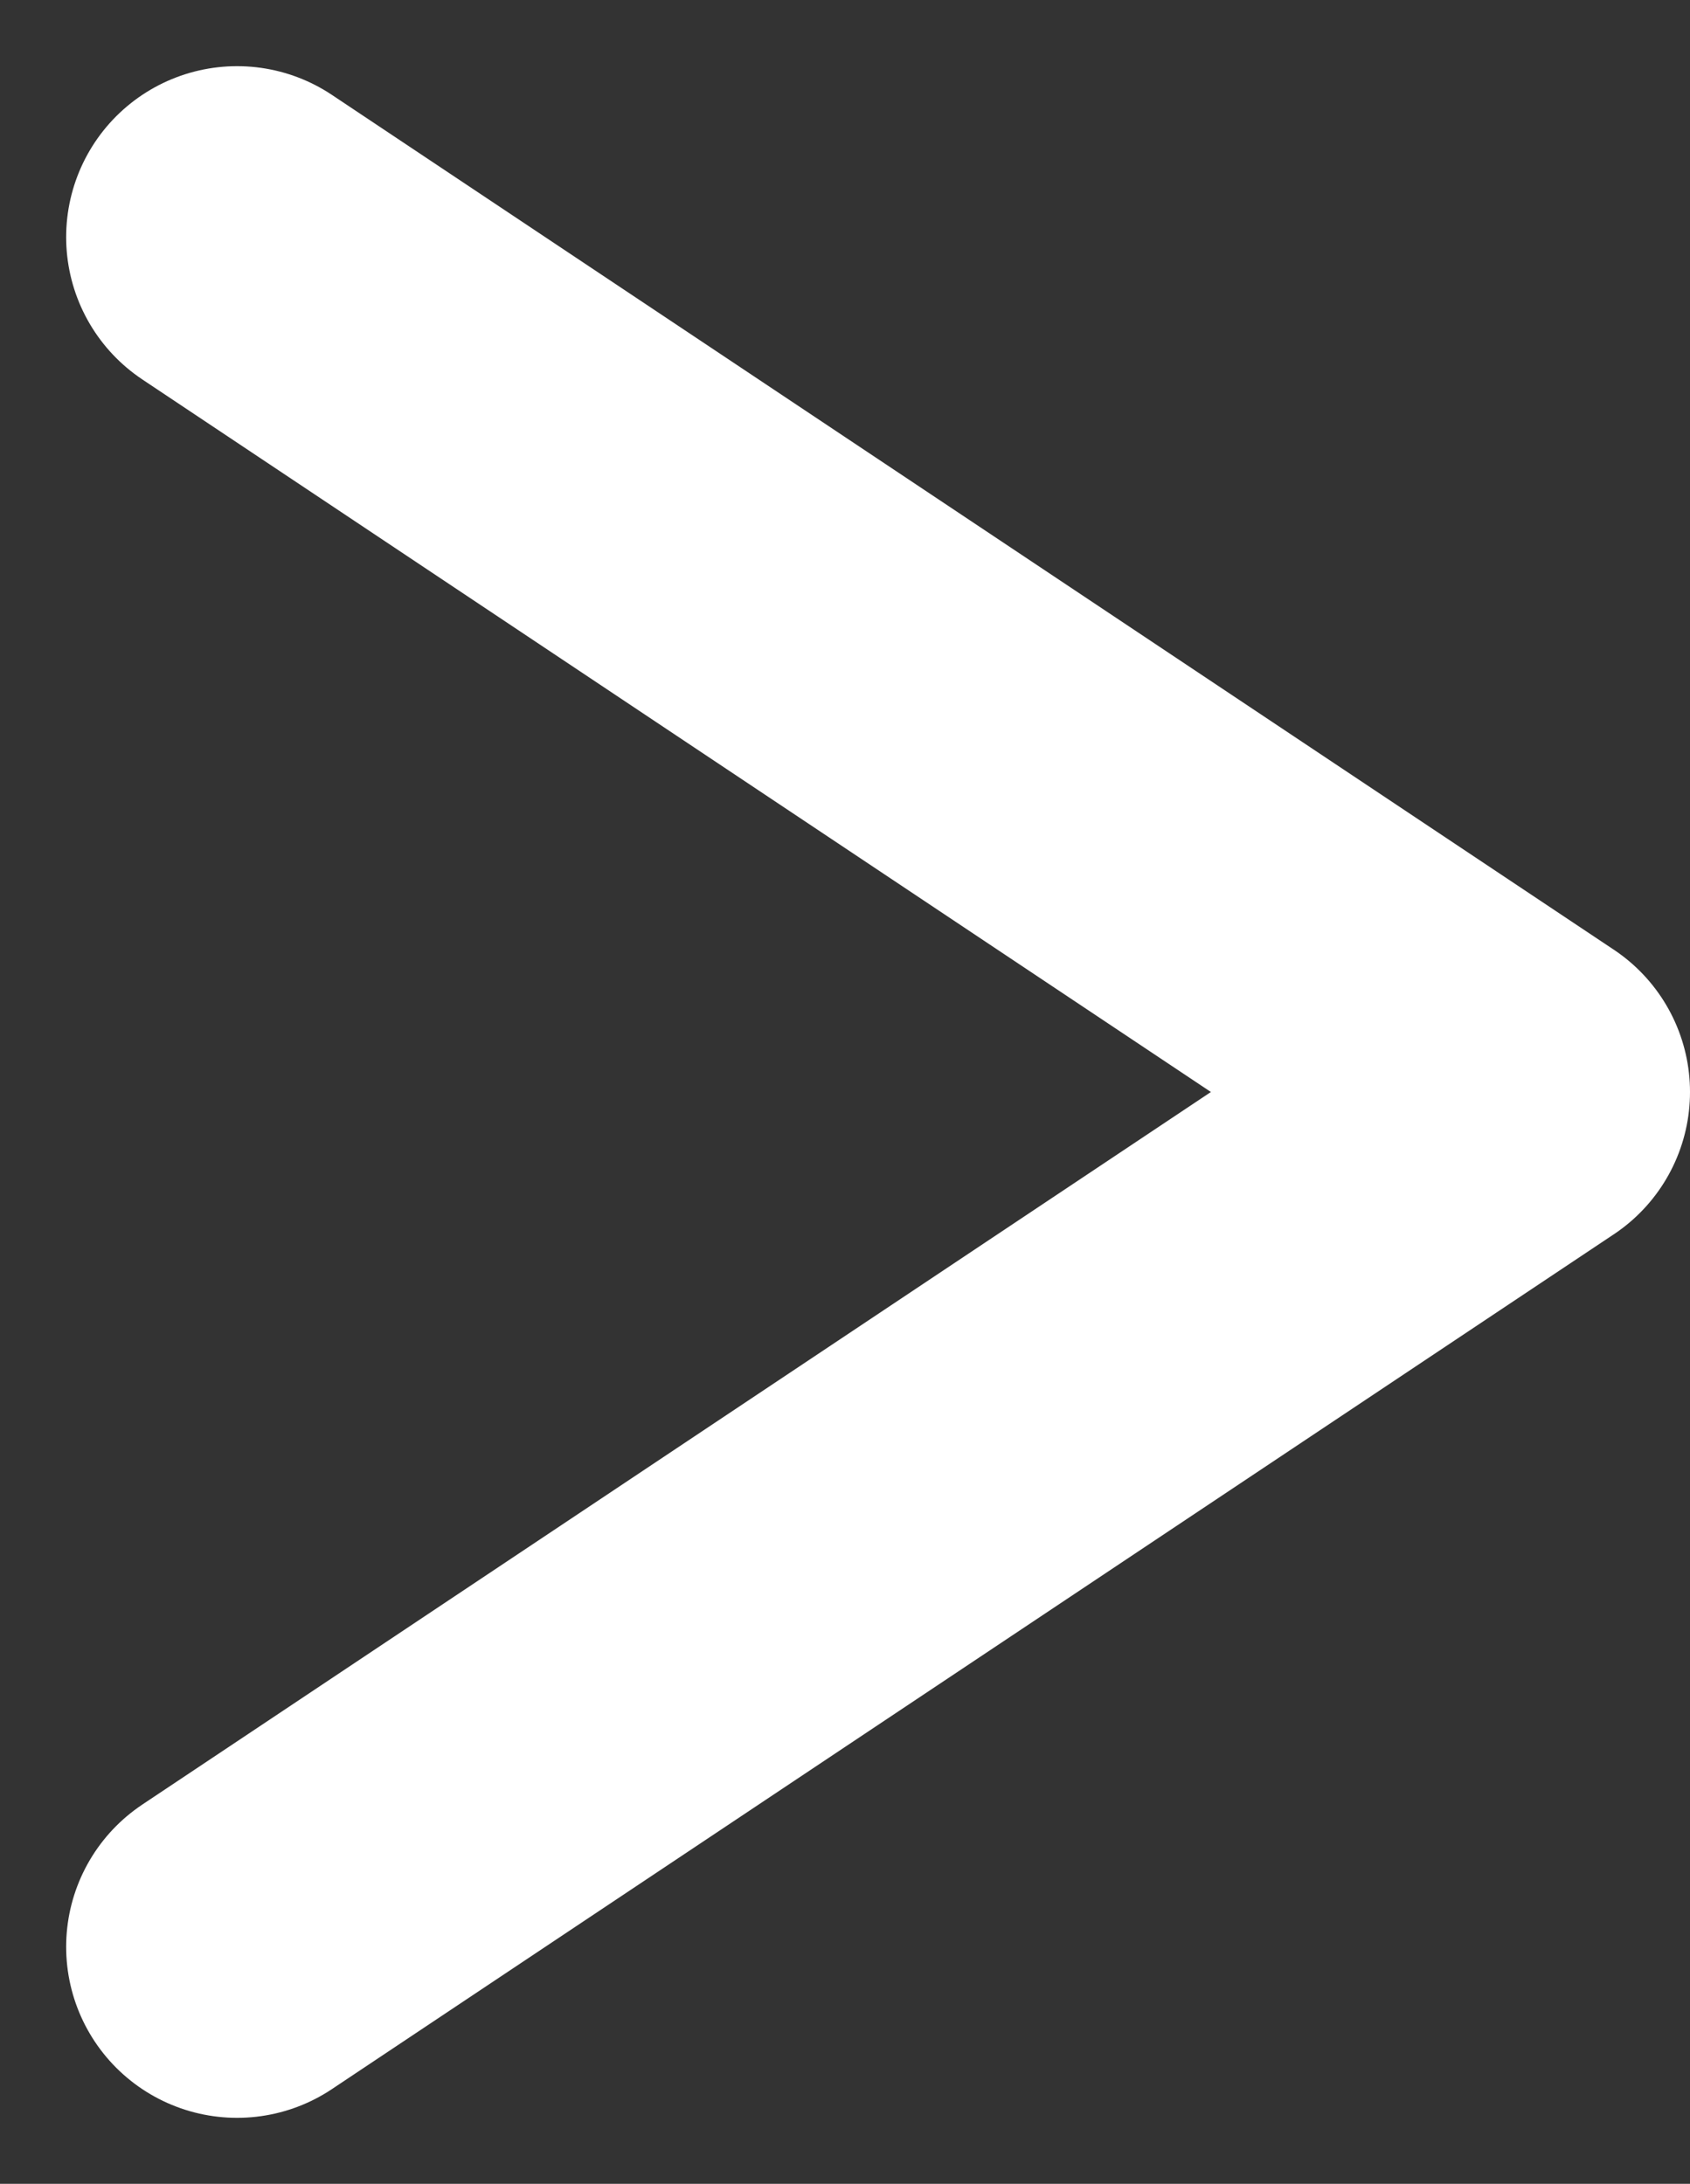
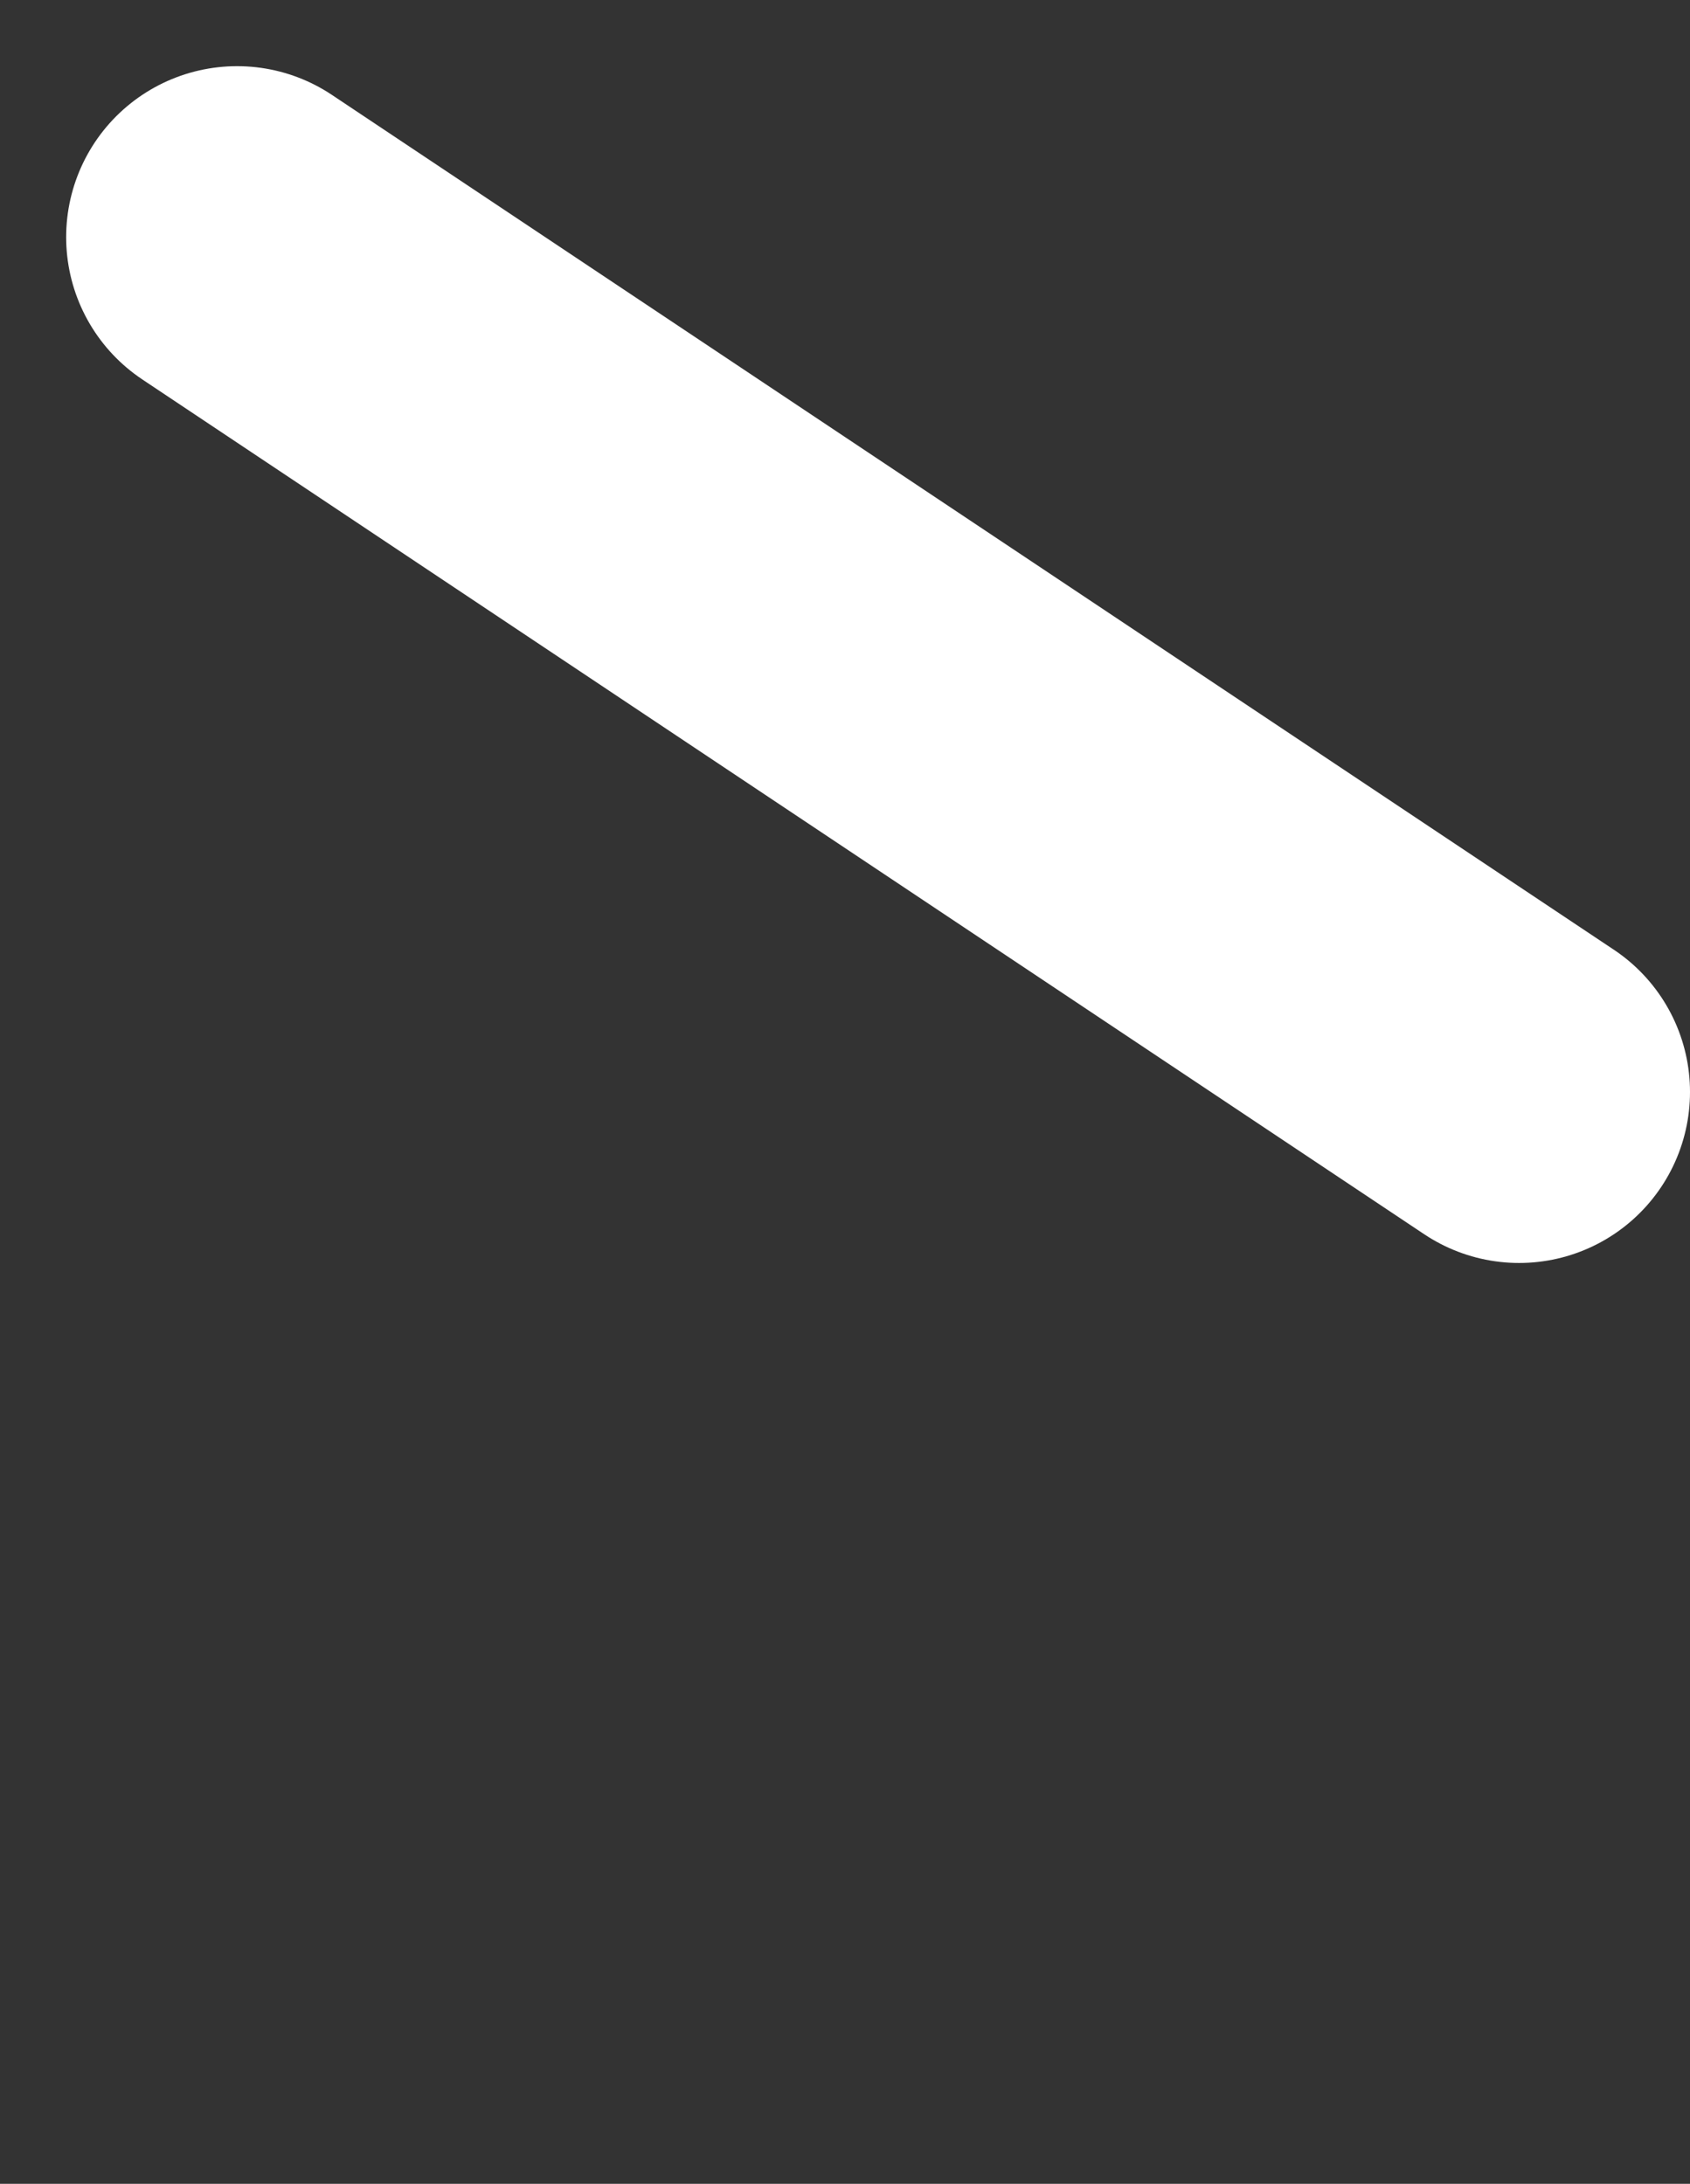
<svg xmlns="http://www.w3.org/2000/svg" width="9.887" height="12.773" viewBox="0 0 9.887 12.773">
  <rect x="0" y="0" width="9.887" height="12.773" fill="#333333" stroke="none" />
-   <path id="パス_1062" data-name="パス 1062" d="M94,727l7.5,5L94,737" transform="translate(-92.613 -725.613)" fill="none" stroke="#fff" stroke-linecap="round" stroke-linejoin="round" stroke-width="2" />
+   <path id="パス_1062" data-name="パス 1062" d="M94,727l7.5,5" transform="translate(-92.613 -725.613)" fill="none" stroke="#fff" stroke-linecap="round" stroke-linejoin="round" stroke-width="2" />
</svg>